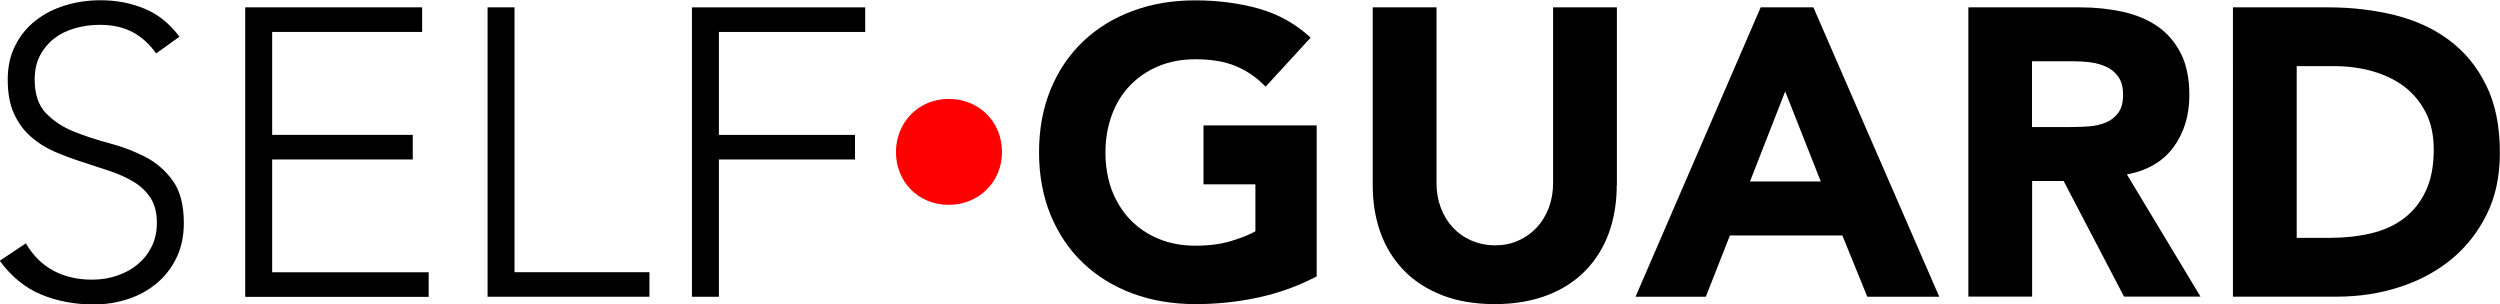
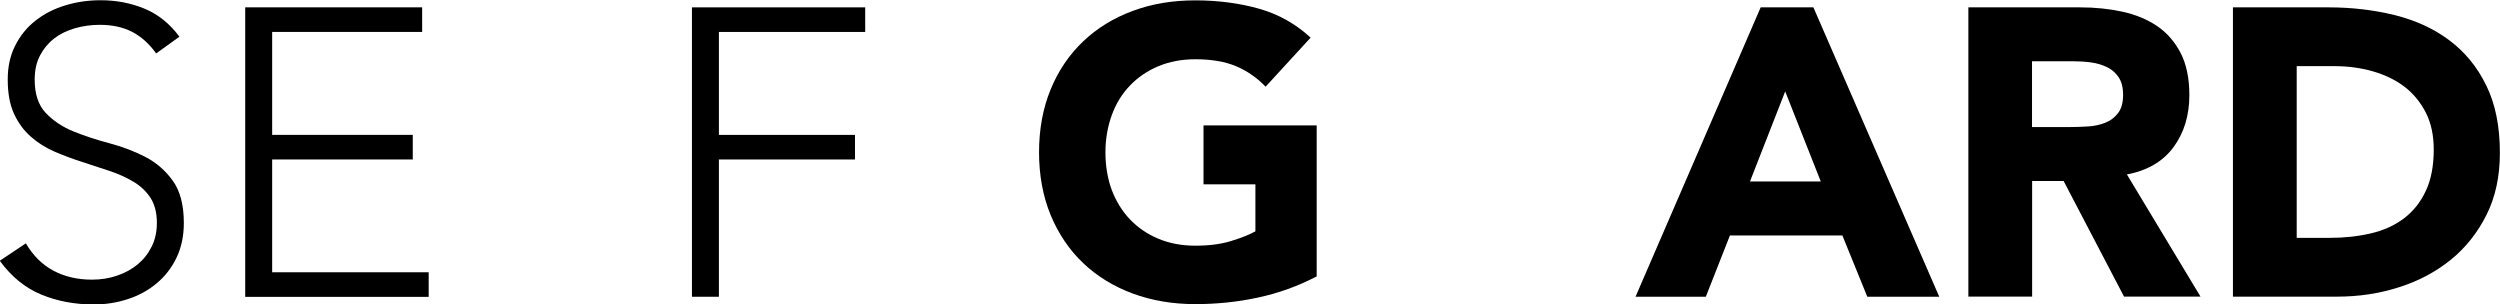
<svg xmlns="http://www.w3.org/2000/svg" id="_レイヤー_2" data-name="レイヤー 2" viewBox="0 0 210.53 25.61">
  <defs>
    <style>
      .cls-1 {
        filter: url(#drop-shadow-1);
      }

      .cls-2 {
        fill: #000;
      }

      .cls-2, .cls-3 {
        stroke-width: 0px;
      }

      .cls-3 {
        fill: red;
      }
    </style>
    <filter id="drop-shadow-1" filterUnits="userSpaceOnUse">
      <feOffset dx="0" dy="0" />
      <feGaussianBlur result="blur" stdDeviation="2.95" />
      <feFlood flood-color="#fff" flood-opacity=".75" />
      <feComposite in2="blur" operator="in" />
      <feComposite in="SourceGraphic" />
    </filter>
  </defs>
  <g id="_ヘッダー_フッター" data-name="ヘッダー/フッター">
    <g class="cls-1">
      <path class="cls-2" d="M2.17,20.48c.6,1.03,1.37,1.8,2.32,2.31.95.51,2.04.76,3.25.76.76,0,1.47-.11,2.13-.34.67-.23,1.25-.55,1.74-.96s.88-.91,1.17-1.5c.29-.59.43-1.24.43-1.98,0-.85-.18-1.55-.53-2.1-.36-.55-.83-1-1.43-1.36-.6-.36-1.27-.66-2.01-.91-.75-.25-1.51-.5-2.31-.76-.79-.25-1.56-.54-2.31-.86-.75-.32-1.42-.74-2.01-1.26-.6-.52-1.07-1.16-1.43-1.94-.36-.78-.53-1.74-.53-2.89,0-1.08.21-2.04.64-2.87.42-.84,1-1.54,1.72-2.1.72-.56,1.55-.99,2.5-1.27.94-.29,1.93-.43,2.96-.43,1.33,0,2.56.24,3.7.71,1.14.47,2.12,1.26,2.94,2.36l-1.96,1.41c-.57-.8-1.25-1.41-2.01-1.81-.77-.4-1.68-.6-2.74-.6-.73,0-1.43.1-2.1.29-.67.2-1.25.48-1.74.86-.49.38-.89.86-1.19,1.43-.3.57-.45,1.25-.45,2.03,0,1.22.31,2.15.93,2.81.62.65,1.39,1.17,2.32,1.55.93.38,1.94.71,3.03,1,1.09.29,2.1.67,3.03,1.15.93.48,1.7,1.15,2.32,2.01.62.86.93,2.05.93,3.56,0,1.1-.21,2.08-.62,2.93-.41.85-.97,1.57-1.67,2.15-.7.59-1.51,1.03-2.43,1.33-.92.3-1.87.45-2.86.45-1.61,0-3.09-.28-4.44-.84-1.35-.56-2.51-1.51-3.48-2.84l2.17-1.45Z" />
      <path class="cls-2" d="M20.65.62h14.9v2.07h-12.63v8.67h11.84v2.07h-11.84v9.5h13.18v2.07h-15.45V.62Z" />
-       <path class="cls-2" d="M41.06.62h2.27v22.3h11.36v2.07h-13.63V.62Z" />
      <path class="cls-2" d="M58.27.62h14.59v2.07h-12.32v8.67h11.46v2.07h-11.46v11.56h-2.27V.62Z" />
-       <path class="cls-3" d="M84.38,12.81c0,2.48-1.92,4.44-4.49,4.44s-4.44-1.96-4.44-4.44,1.88-4.48,4.44-4.48,4.49,1.92,4.49,4.48Z" />
      <path class="cls-2" d="M110.89,23.27c-1.58.83-3.24,1.42-4.96,1.79-1.72.37-3.48.55-5.27.55-1.91,0-3.66-.3-5.27-.89-1.61-.6-3-1.45-4.17-2.56-1.17-1.11-2.08-2.46-2.74-4.04-.65-1.58-.98-3.35-.98-5.3s.33-3.72.98-5.3,1.57-2.93,2.74-4.04c1.17-1.11,2.56-1.97,4.17-2.56,1.61-.6,3.36-.89,5.27-.89s3.75.24,5.39.71c1.64.47,3.08,1.28,4.32,2.43l-3.79,4.13c-.73-.76-1.56-1.33-2.48-1.72-.92-.39-2.07-.59-3.44-.59-1.15,0-2.19.2-3.12.59-.93.39-1.73.94-2.39,1.63-.67.7-1.18,1.53-1.53,2.5s-.53,2.01-.53,3.13.18,2.2.53,3.15c.36.95.87,1.78,1.53,2.48.67.7,1.46,1.24,2.39,1.63.93.39,1.97.59,3.12.59s2.18-.13,3.03-.4c.85-.26,1.53-.53,2.03-.81v-3.96h-4.37v-4.96h9.53v12.74Z" />
-       <path class="cls-2" d="M136.15,15.59c0,1.45-.22,2.78-.65,3.99-.44,1.22-1.08,2.27-1.95,3.17s-1.93,1.6-3.22,2.1c-1.29.5-2.77.76-4.44.76s-3.19-.25-4.47-.76-2.36-1.2-3.22-2.1-1.51-1.95-1.95-3.17c-.44-1.22-.65-2.55-.65-3.99V.62h5.37v14.77c0,.76.12,1.46.36,2.1.24.64.58,1.2,1.02,1.67.44.47.96.84,1.57,1.1.61.26,1.27.4,1.98.4s1.37-.13,1.96-.4c.6-.26,1.11-.63,1.55-1.1.44-.47.77-1.03,1.02-1.67.24-.64.36-1.34.36-2.1V.62h5.37v14.97Z" />
      <path class="cls-2" d="M148.27.62h4.44l10.6,24.37h-6.06l-2.1-5.16h-9.47l-2.03,5.16h-5.92L148.27.62ZM150.33,7.71l-2.96,7.57h5.96l-2.99-7.57Z" />
      <path class="cls-2" d="M165.75.62h9.43c1.24,0,2.42.12,3.53.36,1.11.24,2.09.64,2.92,1.2.84.56,1.5,1.32,2,2.27.49.95.74,2.14.74,3.56,0,1.72-.45,3.18-1.34,4.39-.89,1.2-2.2,1.97-3.92,2.29l6.2,10.29h-6.44l-5.09-9.74h-2.65v9.74h-5.37V.62ZM171.12,10.7h3.17c.48,0,.99-.02,1.53-.05s1.03-.14,1.46-.31c.44-.17.8-.44,1.08-.81.29-.37.43-.88.43-1.55,0-.62-.13-1.11-.38-1.48-.25-.37-.57-.65-.96-.84-.39-.19-.84-.33-1.34-.4-.51-.07-1-.1-1.48-.1h-3.51v5.54Z" />
      <path class="cls-2" d="M188.05.62h8.05c1.95,0,3.8.22,5.56.65,1.76.44,3.29,1.14,4.6,2.12,1.31.98,2.35,2.24,3.11,3.8.77,1.56,1.15,3.45,1.15,5.68,0,1.97-.37,3.71-1.12,5.21-.75,1.5-1.75,2.77-3.01,3.79-1.26,1.02-2.72,1.8-4.37,2.32-1.65.53-3.38.79-5.2.79h-8.78V.62ZM193.42,20.03h2.79c1.24,0,2.39-.13,3.46-.38,1.07-.25,1.99-.67,2.77-1.26s1.39-1.35,1.84-2.31c.45-.95.67-2.12.67-3.49,0-1.19-.22-2.23-.67-3.11-.45-.88-1.05-1.61-1.81-2.19-.76-.57-1.65-1-2.67-1.29-1.02-.29-2.09-.43-3.22-.43h-3.17v14.46Z" />
    </g>
  </g>
</svg>